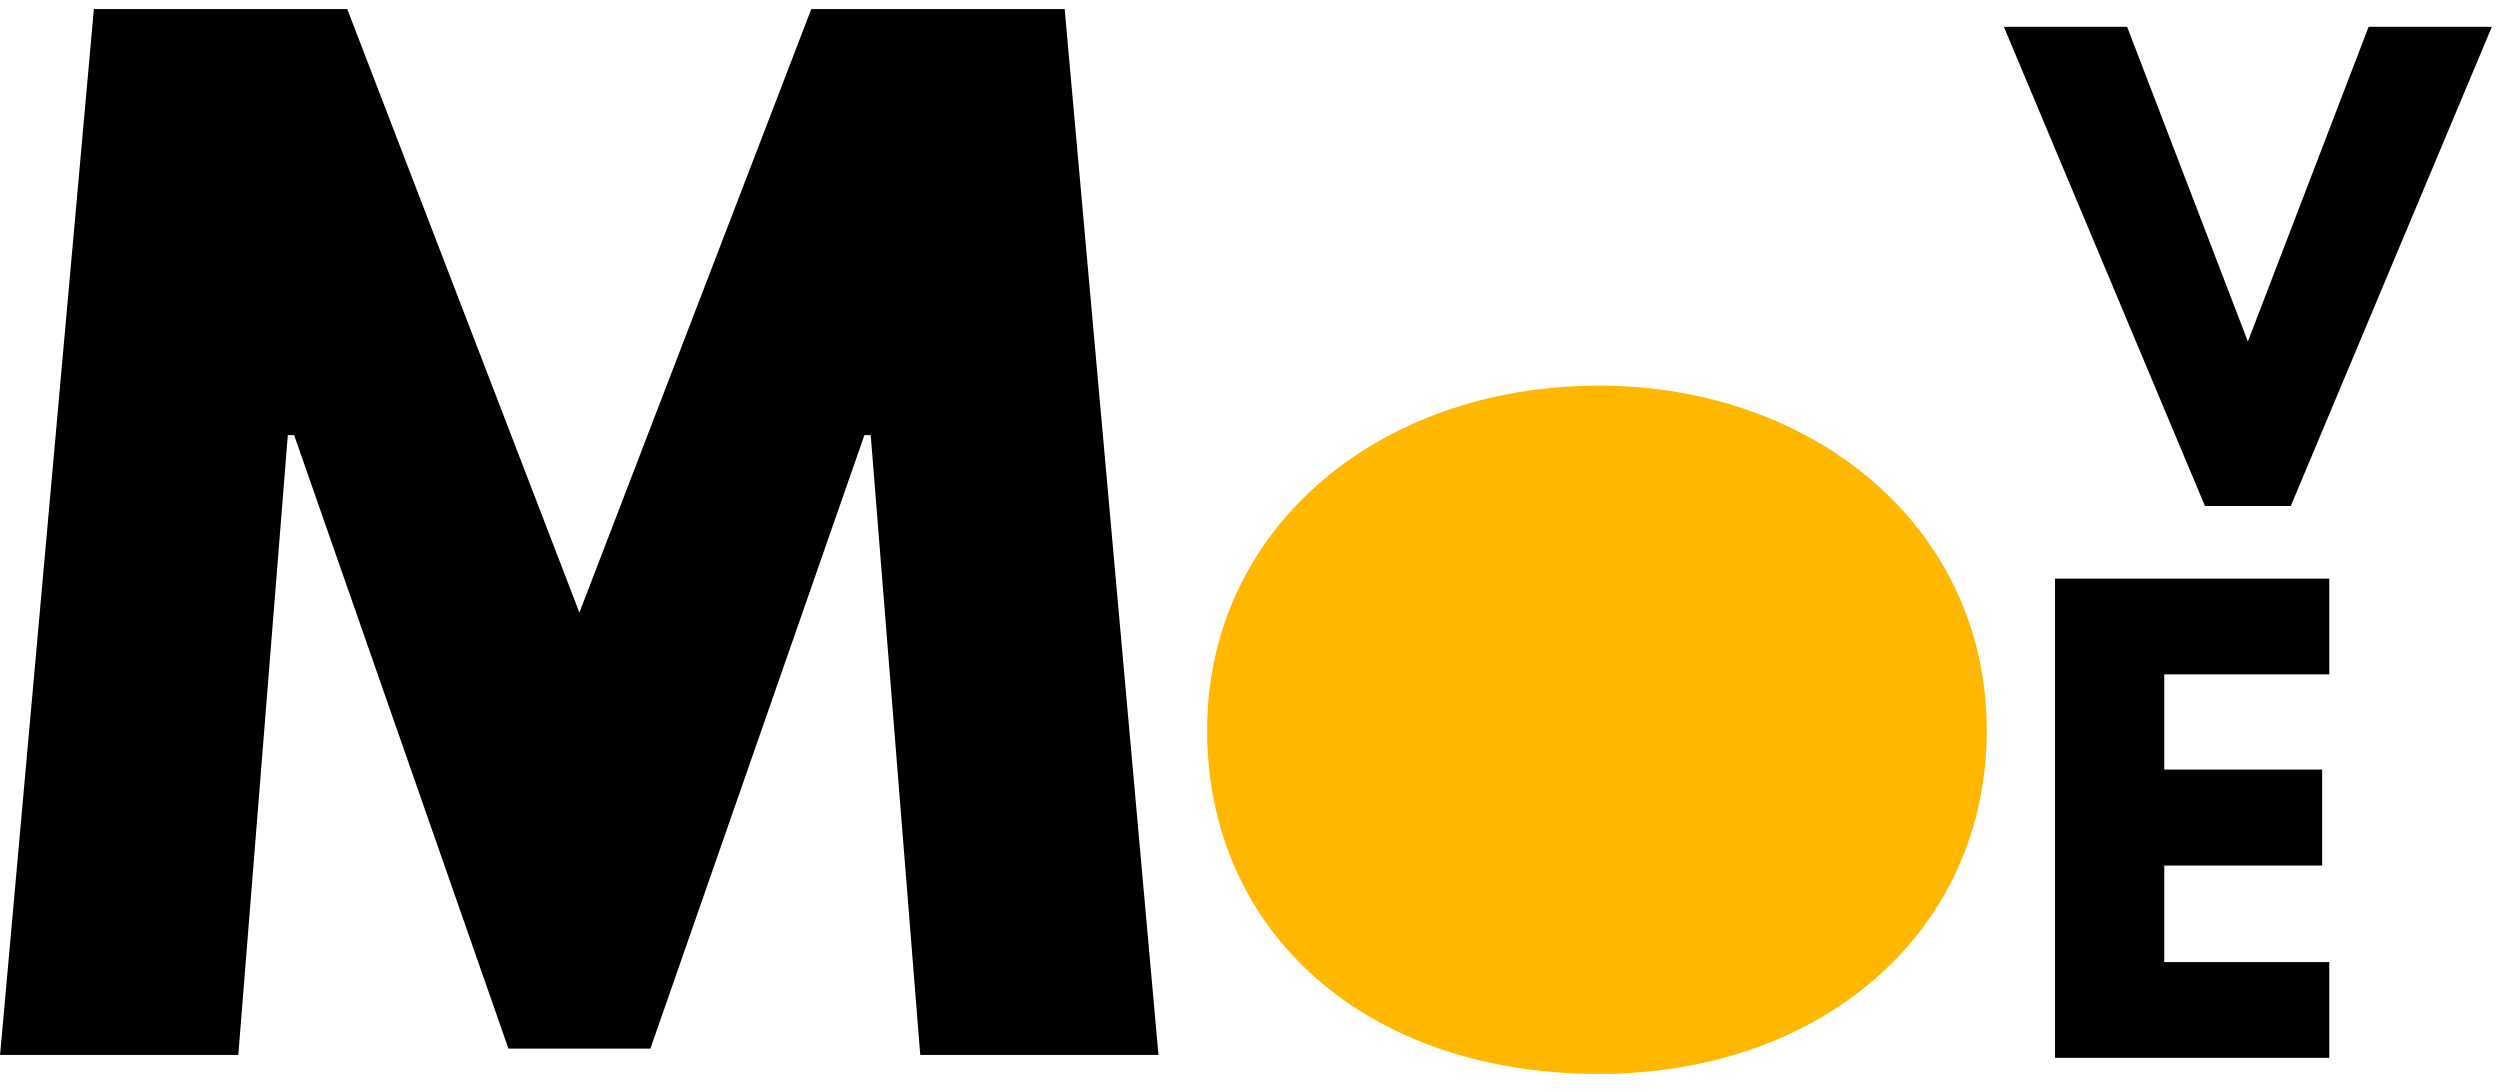
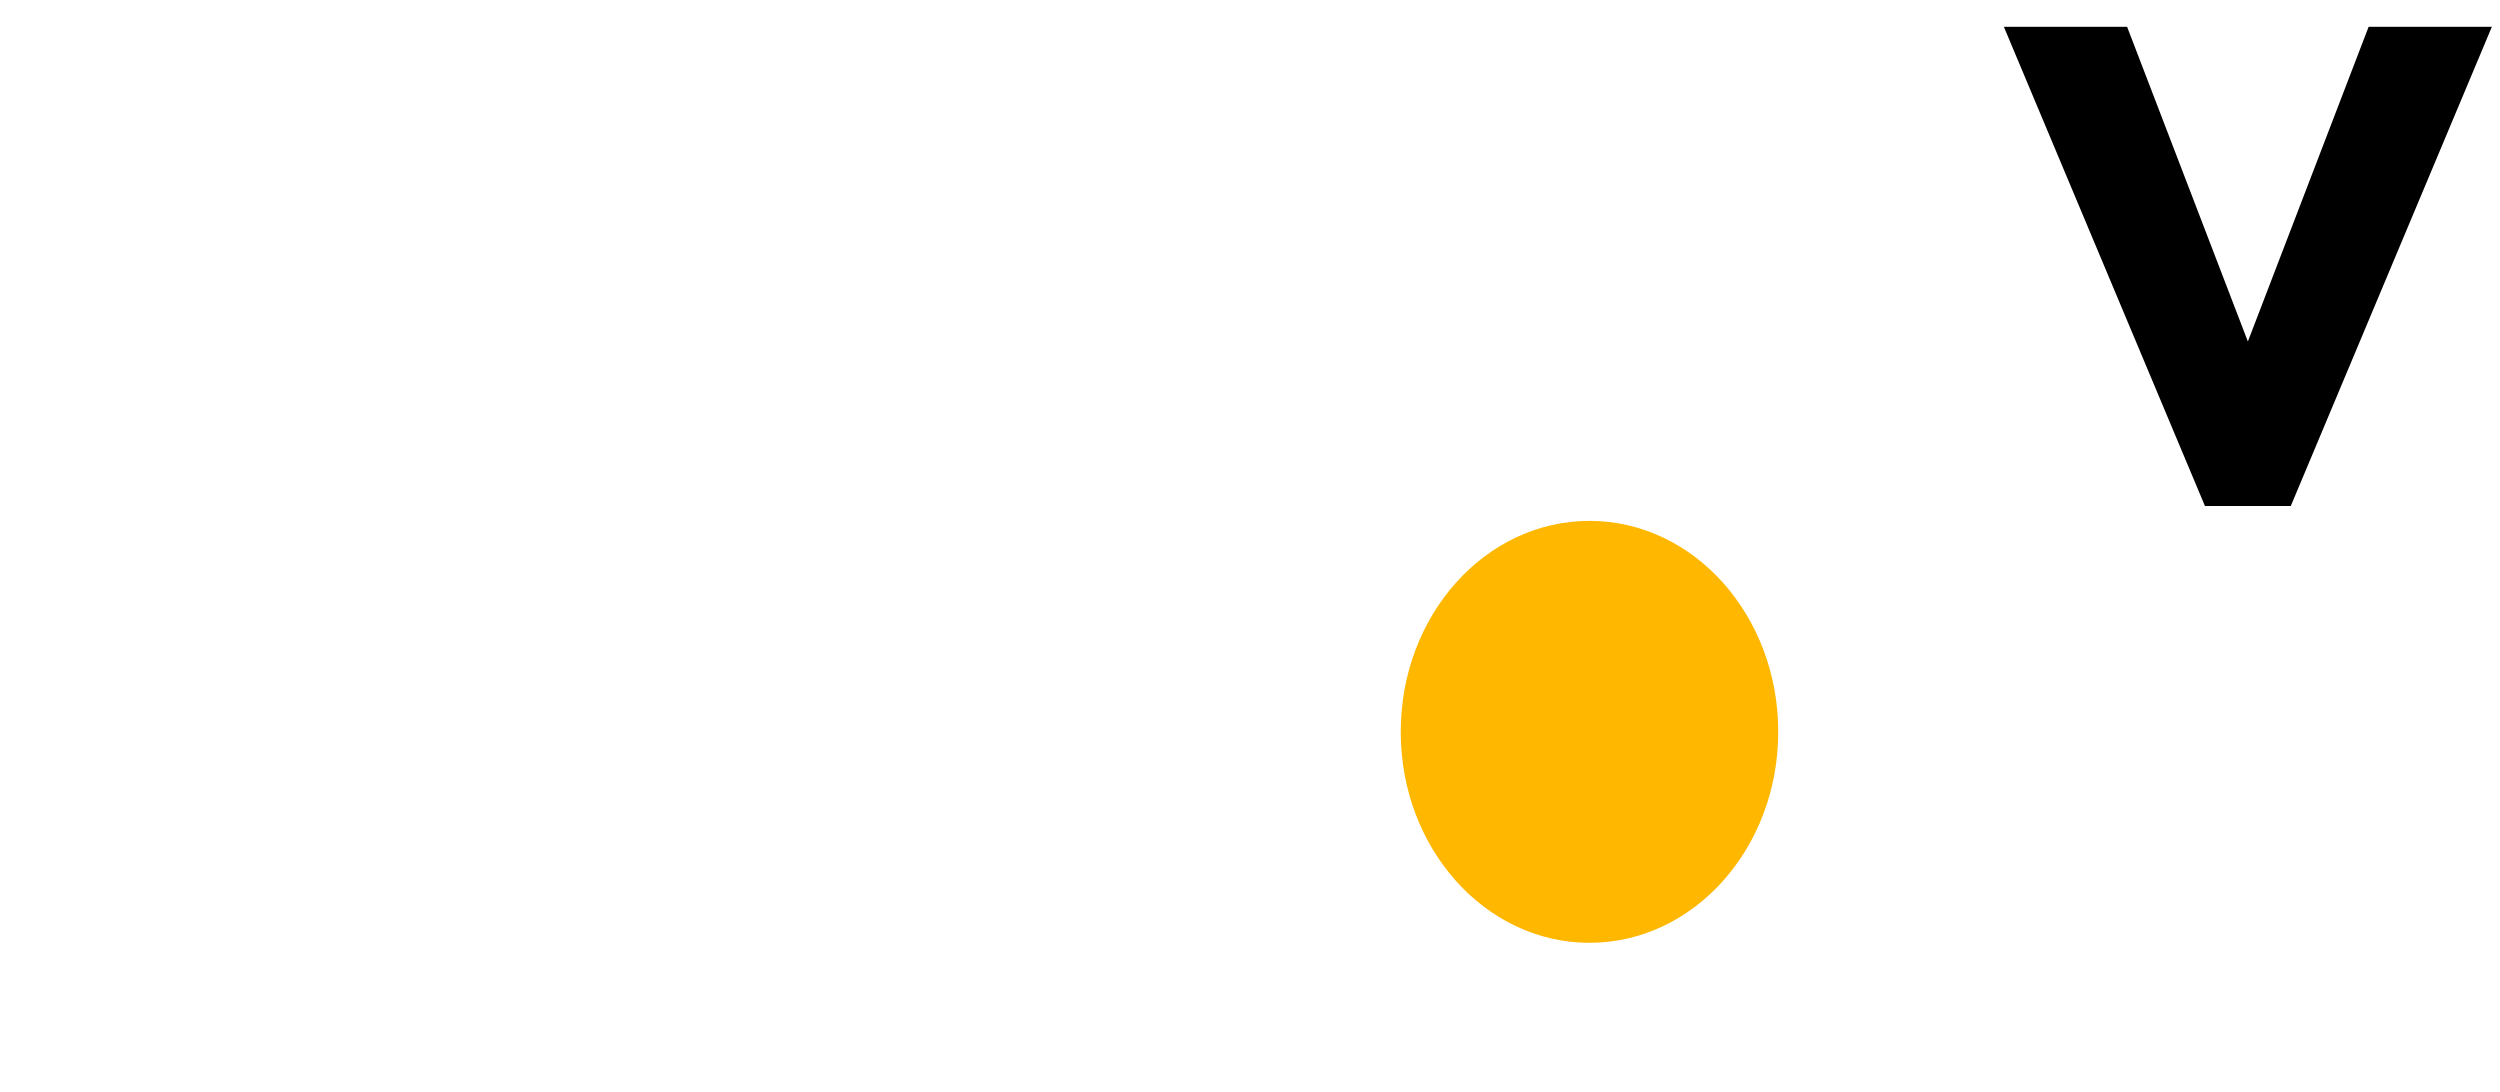
<svg xmlns="http://www.w3.org/2000/svg" xmlns:ns1="http://sodipodi.sourceforge.net/DTD/sodipodi-0.dtd" xmlns:ns2="http://www.inkscape.org/namespaces/inkscape" xmlns:xlink="http://www.w3.org/1999/xlink" width="142pt" height="62pt" viewBox="0 0 142 62" version="1.2" id="svg43" ns1:docname="MoVE_short.svg" ns2:version="0.92.1 r">
  <ns1:namedview pagecolor="#ffffff" bordercolor="#666666" borderopacity="1" objecttolerance="10" gridtolerance="10" guidetolerance="10" ns2:pageopacity="0" ns2:pageshadow="2" ns2:window-width="775" ns2:window-height="480" id="namedview45" showgrid="false" ns2:zoom="2.3873239" ns2:cx="94.666667" ns2:cy="41.333333" ns2:window-x="0" ns2:window-y="27" ns2:window-maximized="0" ns2:current-layer="svg43" />
  <defs id="defs22">
    <g id="g20">
      <symbol overflow="visible" id="glyph0-0">
        <path style="stroke:none;" d="" id="path2" />
      </symbol>
      <symbol overflow="visible" id="glyph0-1">
-         <path style="stroke:none;" d="M 53.422 0 L 66.953 0 L 61.625 -59.406 L 47.234 -59.406 L 34.062 -25.125 L 20.875 -59.406 L 6.484 -59.406 L 1.156 0 L 14.688 0 L 17.5 -35.203 L 17.859 -35.203 L 30.031 -0.359 L 38.094 -0.359 L 50.25 -35.203 L 50.609 -35.203 Z M 53.422 0 " id="path5" />
-       </symbol>
+         </symbol>
      <symbol overflow="visible" id="glyph0-2">
-         <path style="stroke:none;" d="M 1.656 -18.438 C 1.656 -7.062 10.578 1.078 23.906 1.078 C 36.641 1.078 45.938 -7.062 45.938 -18.438 C 45.938 -29.953 36.141 -38.016 23.906 -38.016 C 11.453 -38.016 1.656 -29.953 1.656 -18.438 Z M 15.188 -18.438 C 15.188 -23.547 19.016 -27.141 23.828 -27.141 C 28.578 -27.141 32.406 -23.547 32.406 -18.438 C 32.406 -13.391 28.797 -9.797 23.828 -9.797 C 18.641 -9.797 15.188 -13.391 15.188 -18.438 Z M 15.188 -18.438 " id="path8" />
-       </symbol>
+         </symbol>
      <symbol overflow="visible" id="glyph1-0">
-         <path style="stroke:none;" d="" id="path11" />
-       </symbol>
+         </symbol>
      <symbol overflow="visible" id="glyph1-1">
-         <path style="stroke:none;" d="M 10.5 0 L 15.375 0 L 26.797 -27.219 L 19.797 -27.219 L 12.938 -9.344 L 6.078 -27.219 L -0.922 -27.219 Z M 10.5 0 " id="path14" />
+         <path style="stroke:none;" d="M 10.5 0 L 15.375 0 L 26.797 -27.219 L 19.797 -27.219 L 12.938 -9.344 L 6.078 -27.219 L -0.922 -27.219 Z " id="path14" />
      </symbol>
      <symbol overflow="visible" id="glyph1-2">
-         <path style="stroke:none;" d="M 17.562 -27.219 L 1.984 -27.219 L 1.984 0 L 17.562 0 L 17.562 -5.438 L 8.188 -5.438 L 8.188 -10.922 L 17.156 -10.922 L 17.156 -16.375 L 8.188 -16.375 L 8.188 -21.781 L 17.562 -21.781 Z M 17.562 -27.219 " id="path17" />
-       </symbol>
+         </symbol>
    </g>
  </defs>
  <g id="surface1689">
    <g style="fill:rgb(0%,0%,0%);fill-opacity:1;" id="g26">
      <use xlink:href="#glyph0-1" x="-1.152" y="59.92" id="use24" />
    </g>
    <g style="fill:rgb(100%,71.68%,0%);fill-opacity:1;" id="g30">
      <use xlink:href="#glyph0-2" x="66.91" y="59.92" id="use28" />
    </g>
    <g style="fill:rgb(0%,0%,0%);fill-opacity:1;" id="g34">
      <use xlink:href="#glyph1-1" x="114.741" y="28.741" id="use32" />
    </g>
    <g style="fill:rgb(0%,0%,0%);fill-opacity:1;" id="g38">
      <use xlink:href="#glyph1-2" x="114.741" y="60.085" id="use36" />
    </g>
    <path style=" stroke:none;fill-rule:nonzero;fill:rgb(100%,71.68%,0%);fill-opacity:1;" d="M 101.004 41.566 C 101.004 48.188 96.203 53.551 90.281 53.551 C 84.363 53.551 79.562 48.188 79.562 41.566 C 79.562 34.949 84.363 29.586 90.281 29.586 C 96.203 29.586 101.004 34.949 101.004 41.566 Z M 101.004 41.566 " id="path40" />
  </g>
</svg>